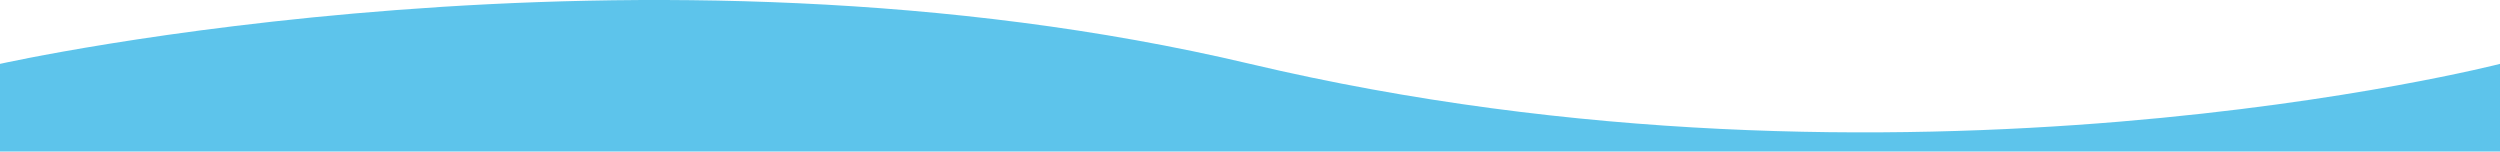
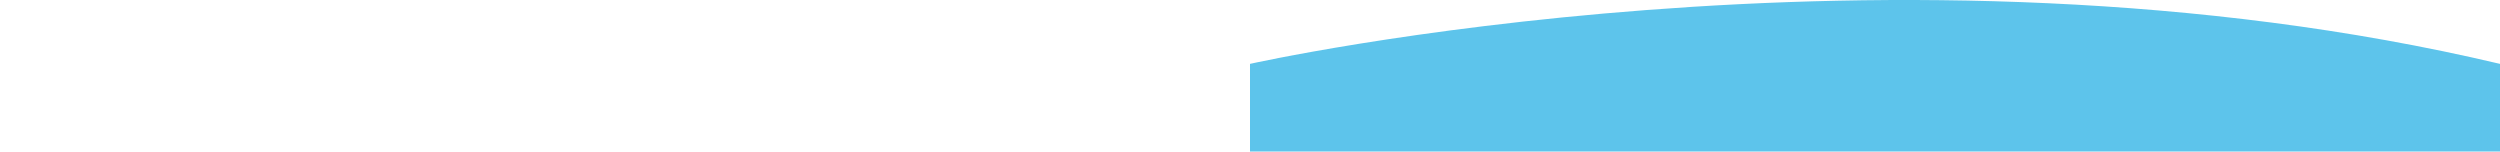
<svg xmlns="http://www.w3.org/2000/svg" id="Calque_1" data-name="Calque 1" viewBox="0 0 1440 87.29">
  <title>wave</title>
-   <path d="M0,43.92" transform="translate(0.5 -64.57)" style="fill:#09f" />
-   <path d="M1439.5,101.36s-344.59,88.79-720,0c-350-82.78-720,0-720,0v50.5h1440v-50.5" transform="translate(0.5 -64.57)" style="fill:#5dc4eb" />
+   <path d="M1439.5,101.36c-350-82.78-720,0-720,0v50.5h1440v-50.5" transform="translate(0.5 -64.57)" style="fill:#5dc4eb" />
</svg>